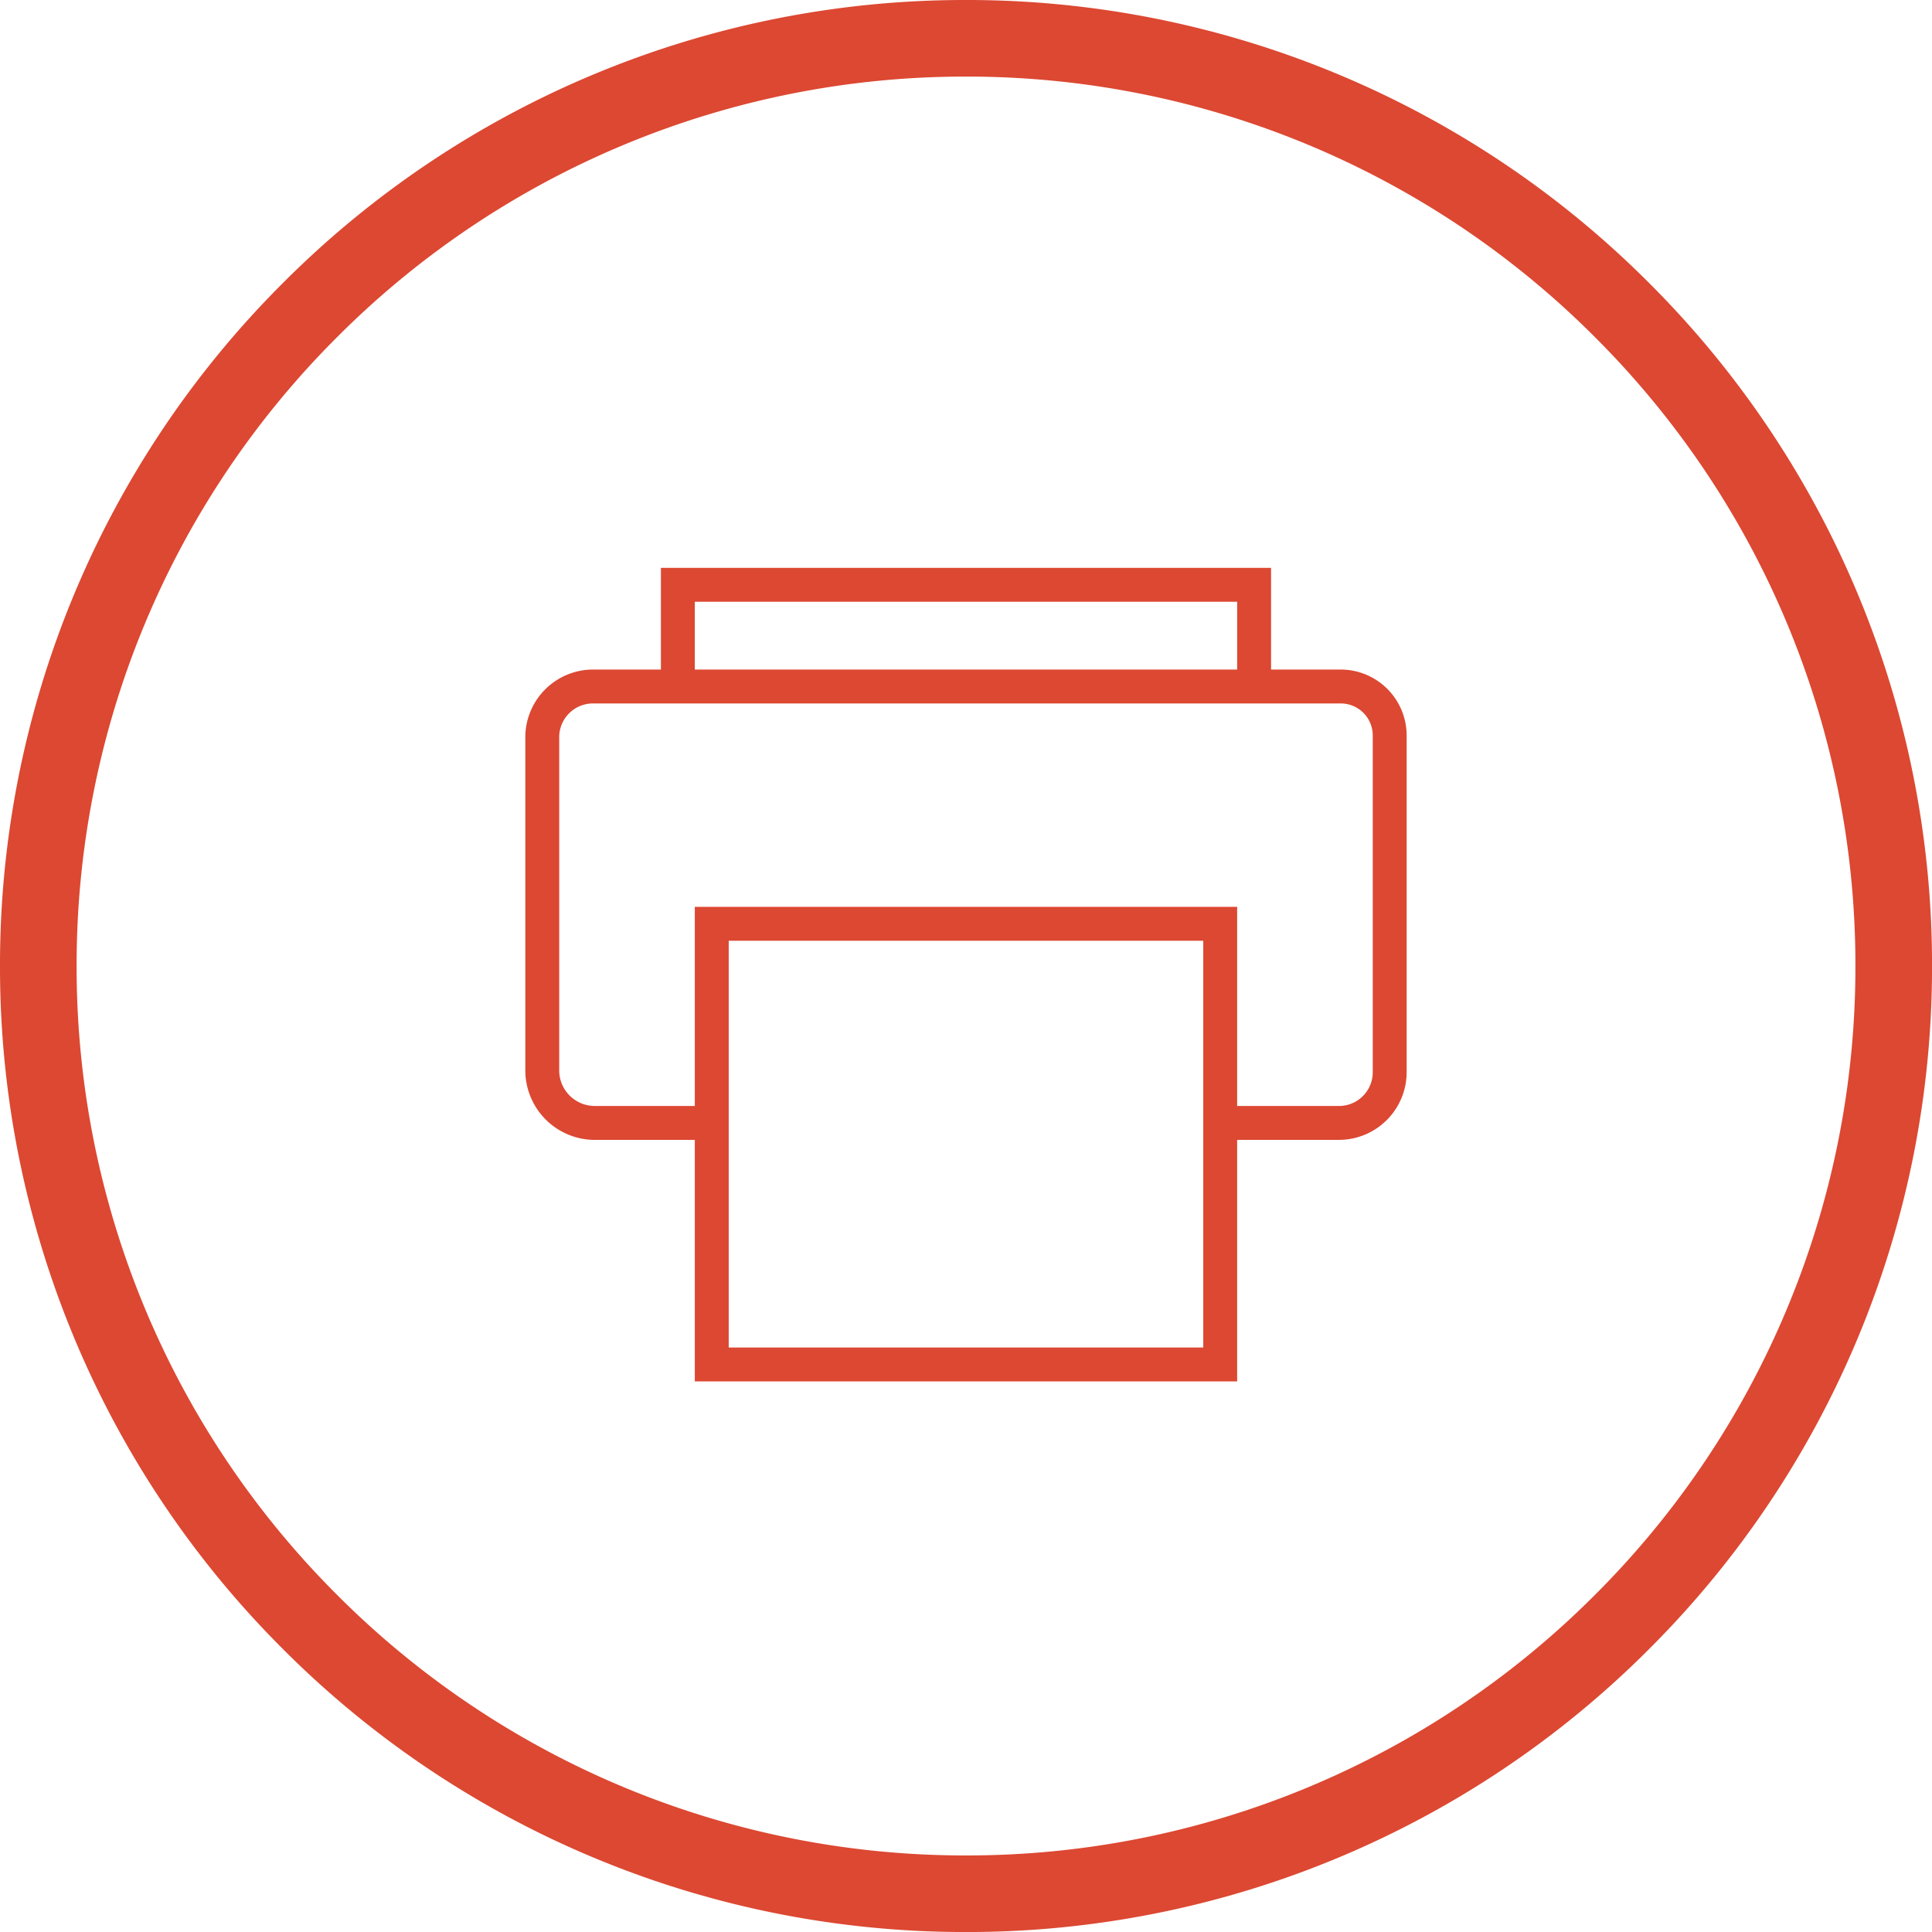
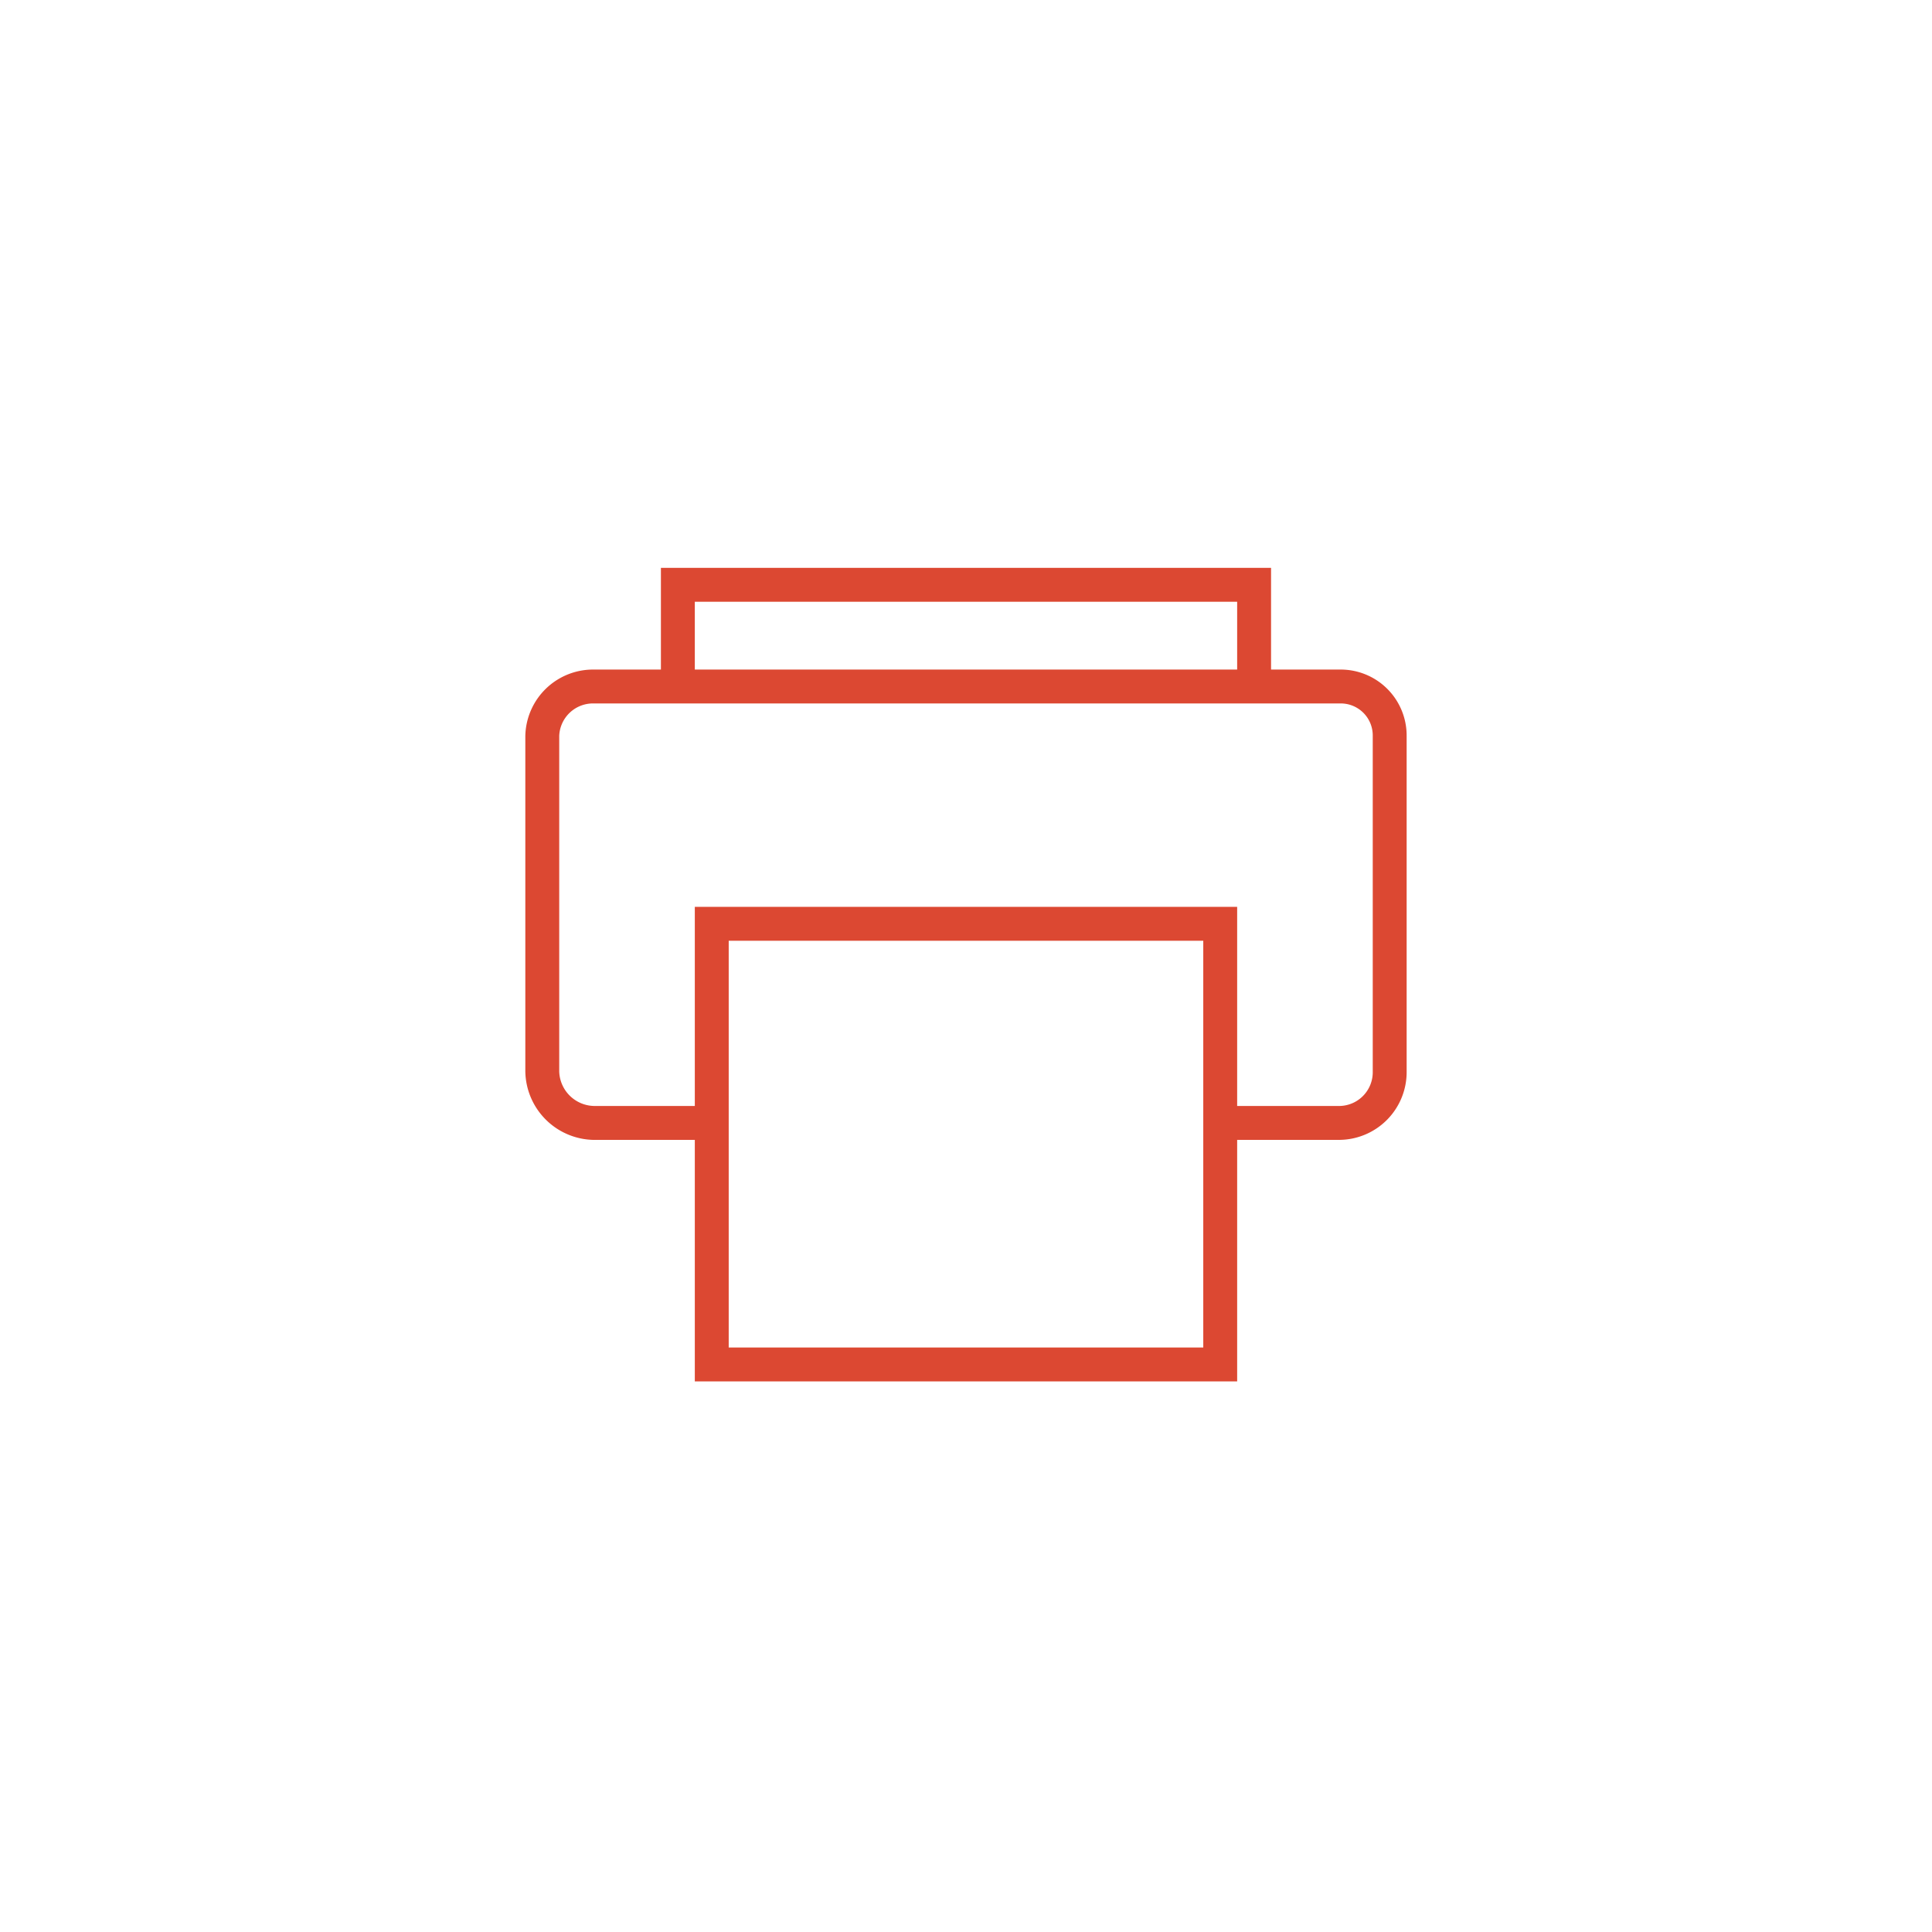
<svg xmlns="http://www.w3.org/2000/svg" id="Component_2_1" data-name="Component 2 – 1" width="64.121" height="64.121" viewBox="0 0 64.121 64.121">
  <g id="Group_754" data-name="Group 754" transform="translate(0)">
-     <path id="Path_49391" data-name="Path 49391" d="M-1361.888,365.376a31.96,31.96,0,0,1,22.67,9.391,31.959,31.959,0,0,1,9.391,22.67,31.96,31.96,0,0,1-9.391,22.67,31.96,31.96,0,0,1-22.67,9.391,31.96,31.96,0,0,1-22.67-9.391,31.96,31.96,0,0,1-9.391-22.67,31.96,31.96,0,0,1,9.391-22.67,31.96,31.96,0,0,1,22.67-9.391Zm20.872,11.188a29.424,29.424,0,0,0-20.872-8.646,29.426,29.426,0,0,0-20.872,8.646,29.425,29.425,0,0,0-8.646,20.873,29.424,29.424,0,0,0,8.646,20.873,29.426,29.426,0,0,0,20.872,8.646,29.424,29.424,0,0,0,20.872-8.646,29.424,29.424,0,0,0,8.646-20.873,29.426,29.426,0,0,0-8.646-20.873Z" transform="translate(1393.949 -365.376)" fill="#dc4832" />
-   </g>
+     </g>
  <path id="ios-printer-outline" d="M30.41,7.875H28.125V4.5H7.875V7.875H5.66a2.25,2.25,0,0,0-2.285,2.2V21.214A2.31,2.31,0,0,0,5.66,23.485H9V31.5H27V23.484h3.41a2.249,2.249,0,0,0,2.215-2.271V10.076A2.19,2.19,0,0,0,30.41,7.875ZM9,5.625H27v2.25H9Zm16.875,24.75H10.125v-13.5h15.75ZM31.5,21.213a1.121,1.121,0,0,1-1.09,1.146H27V15.75H9v6.609H5.66A1.181,1.181,0,0,1,4.5,21.213V10.076A1.122,1.122,0,0,1,5.66,9H30.41a1.062,1.062,0,0,1,1.09,1.076V21.214Z" transform="translate(14.06 14.347)" fill="#dc4832" />
</svg>